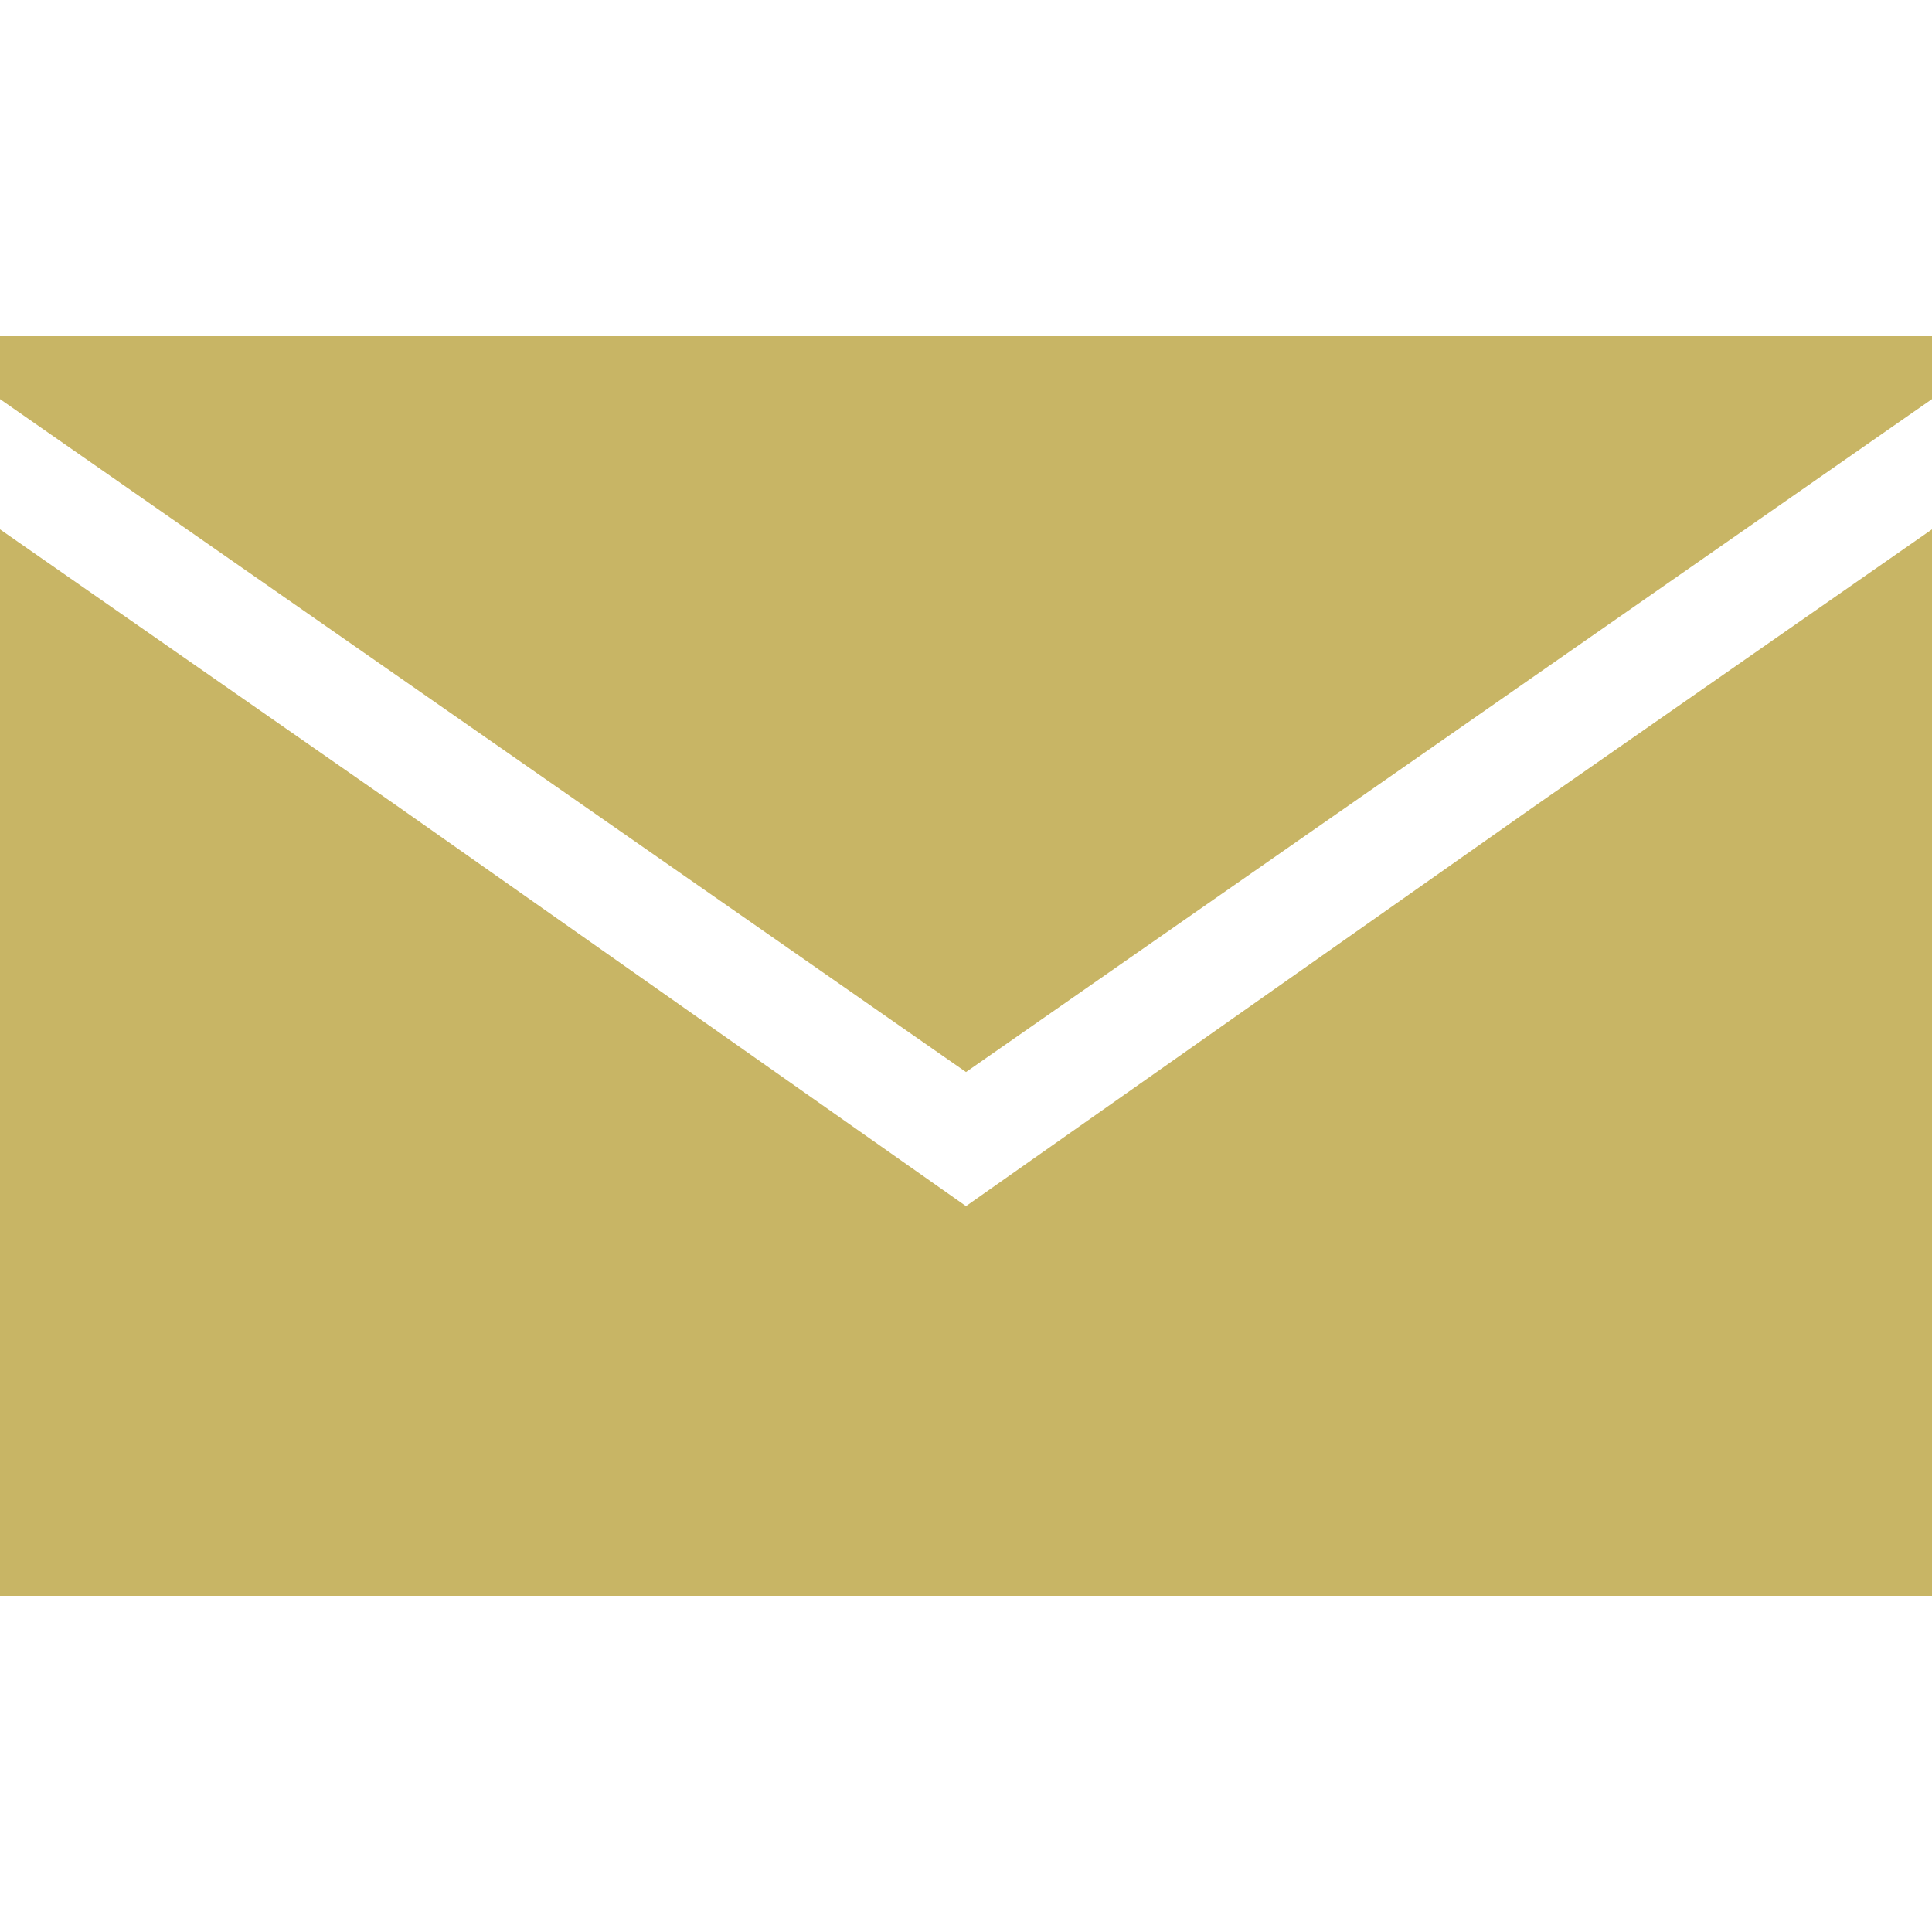
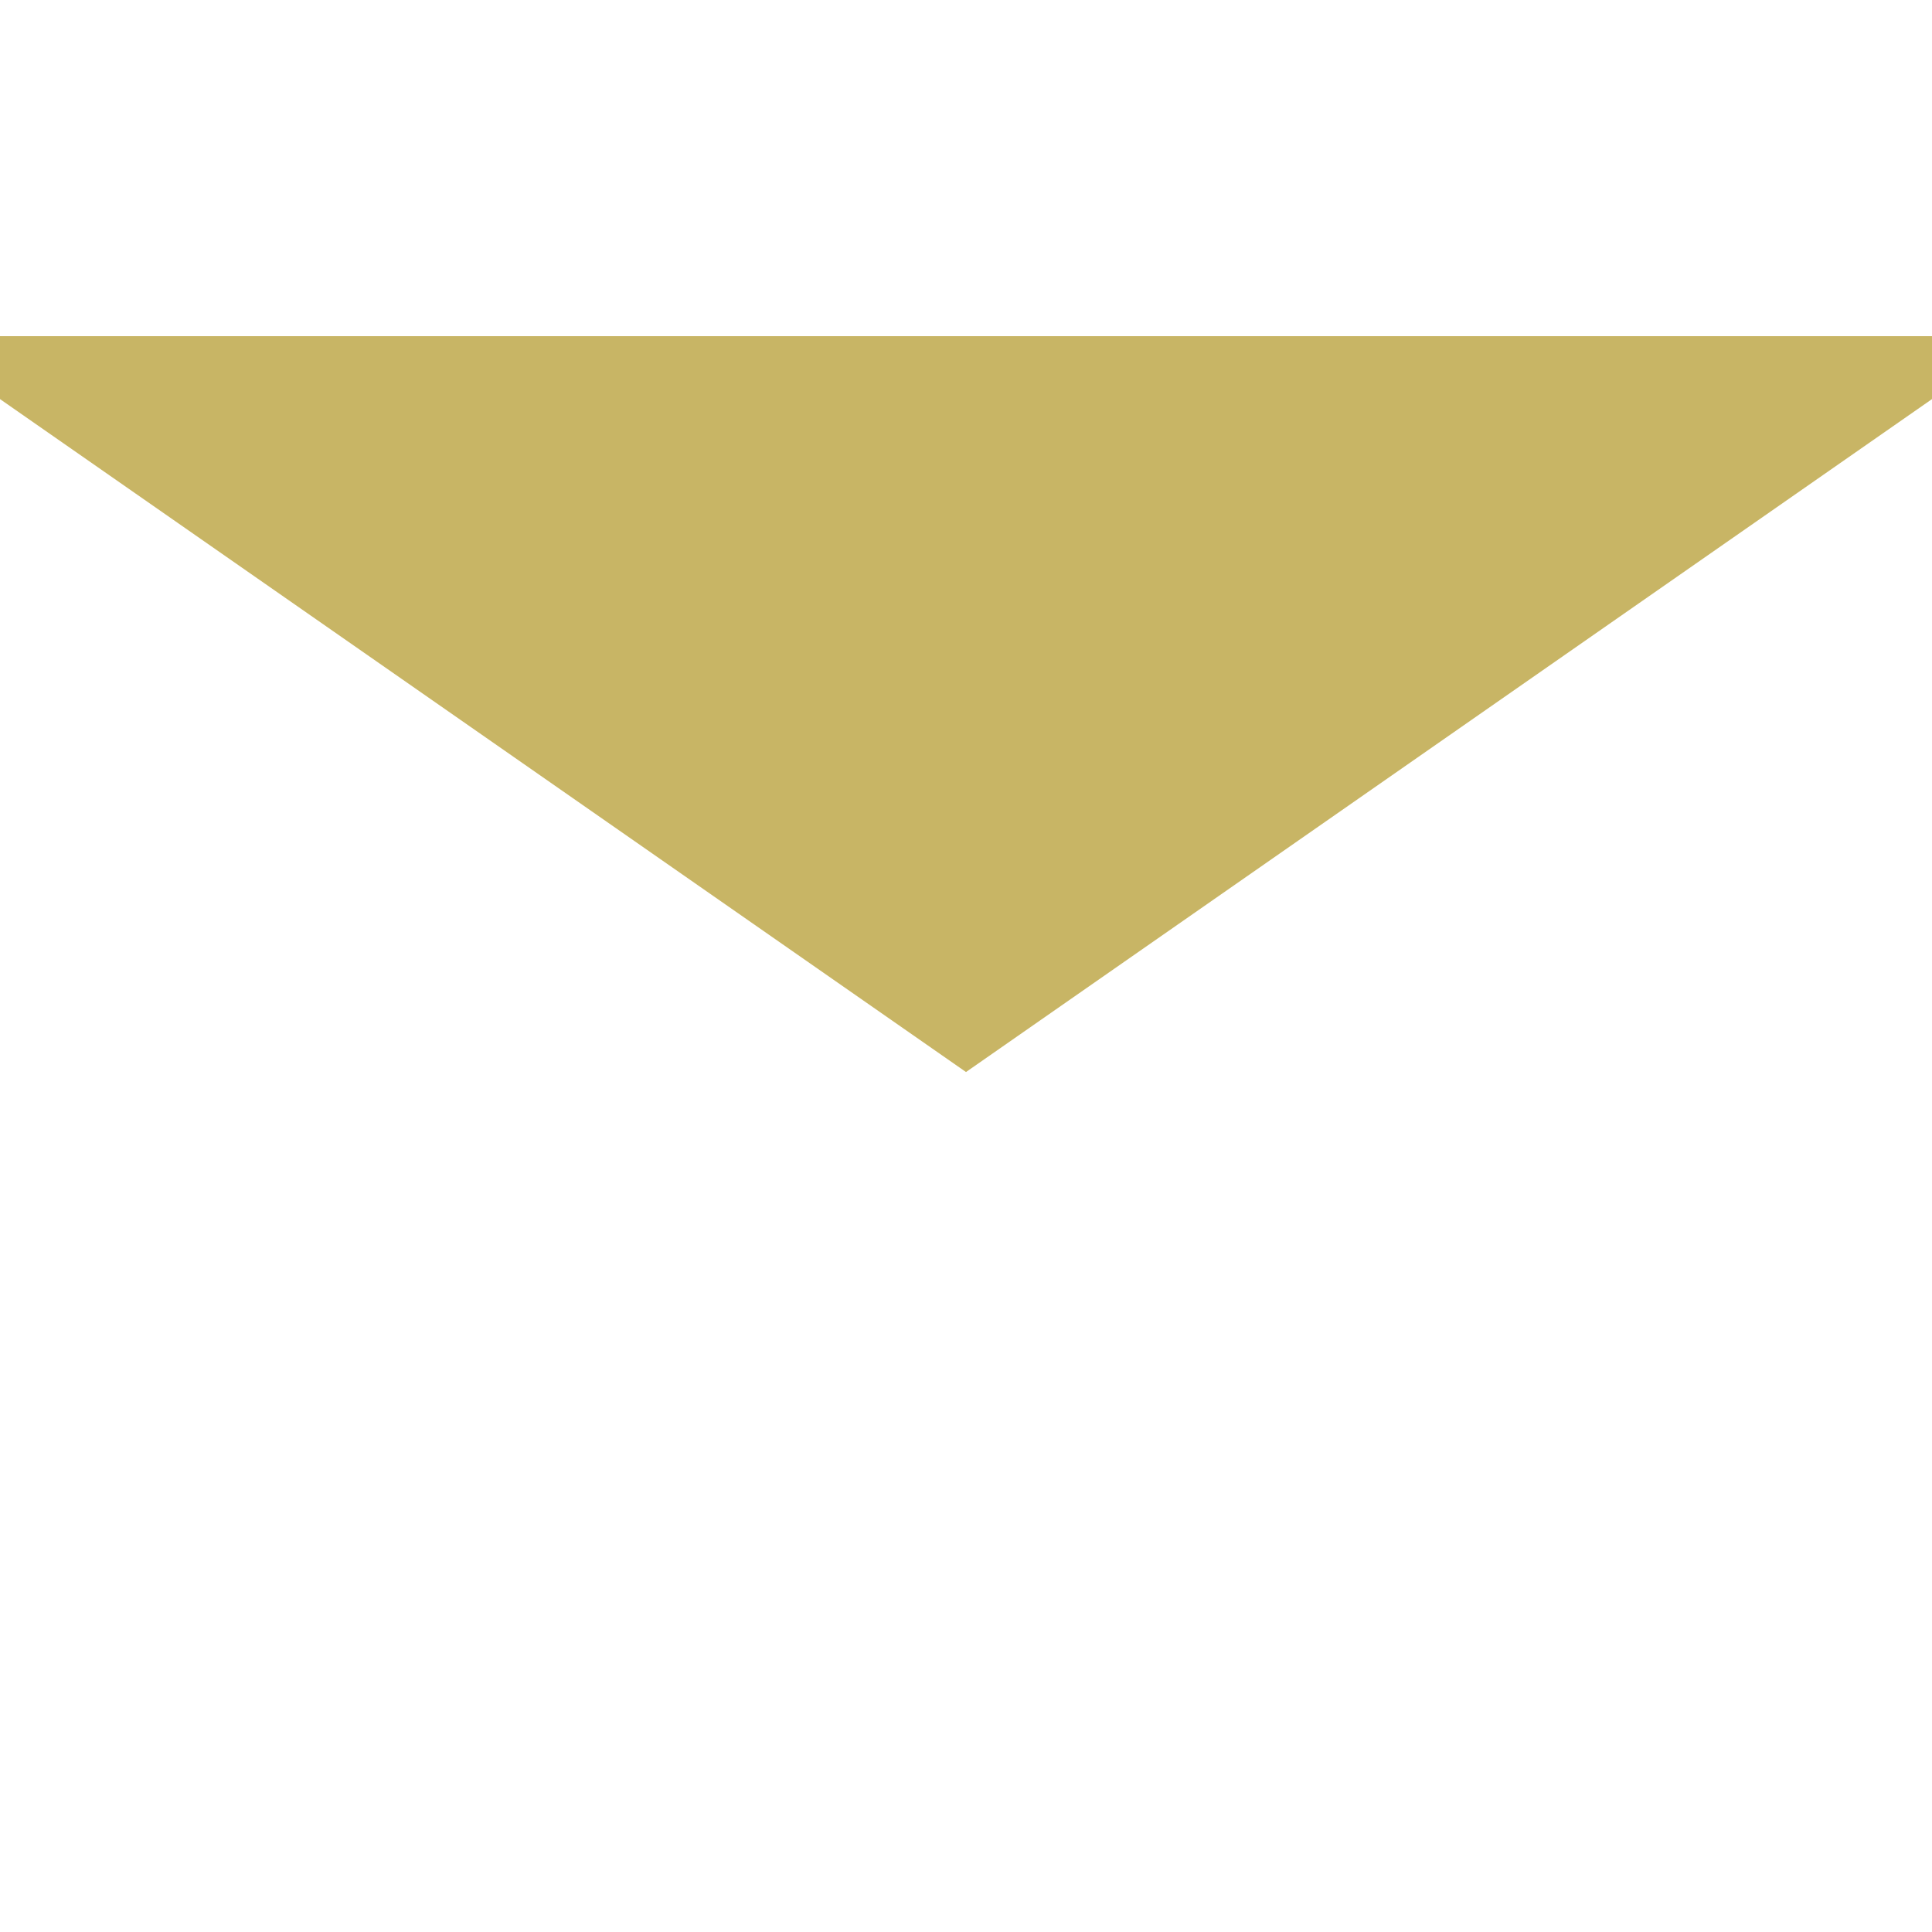
<svg xmlns="http://www.w3.org/2000/svg" version="1.1" id="Capa_1" x="0px" y="0px" viewBox="0 0 348.165 348.165" style="enable-background:new 0 0 348.165 348.165;" xml:space="preserve">
  <style>
      g{
        fill: #c8b565;
      }
   </style>
  <g>
    <polygon points="0,60.58 0,71.921 174.083,193.19 348.165,71.921 348.165,60.58   " />
-     <polygon points="174.083,217.356 71.545,145.228 0,95.39 0,287.585 348.165,287.585 348.165,95.39     276.62,145.228   " />
  </g>
</svg>